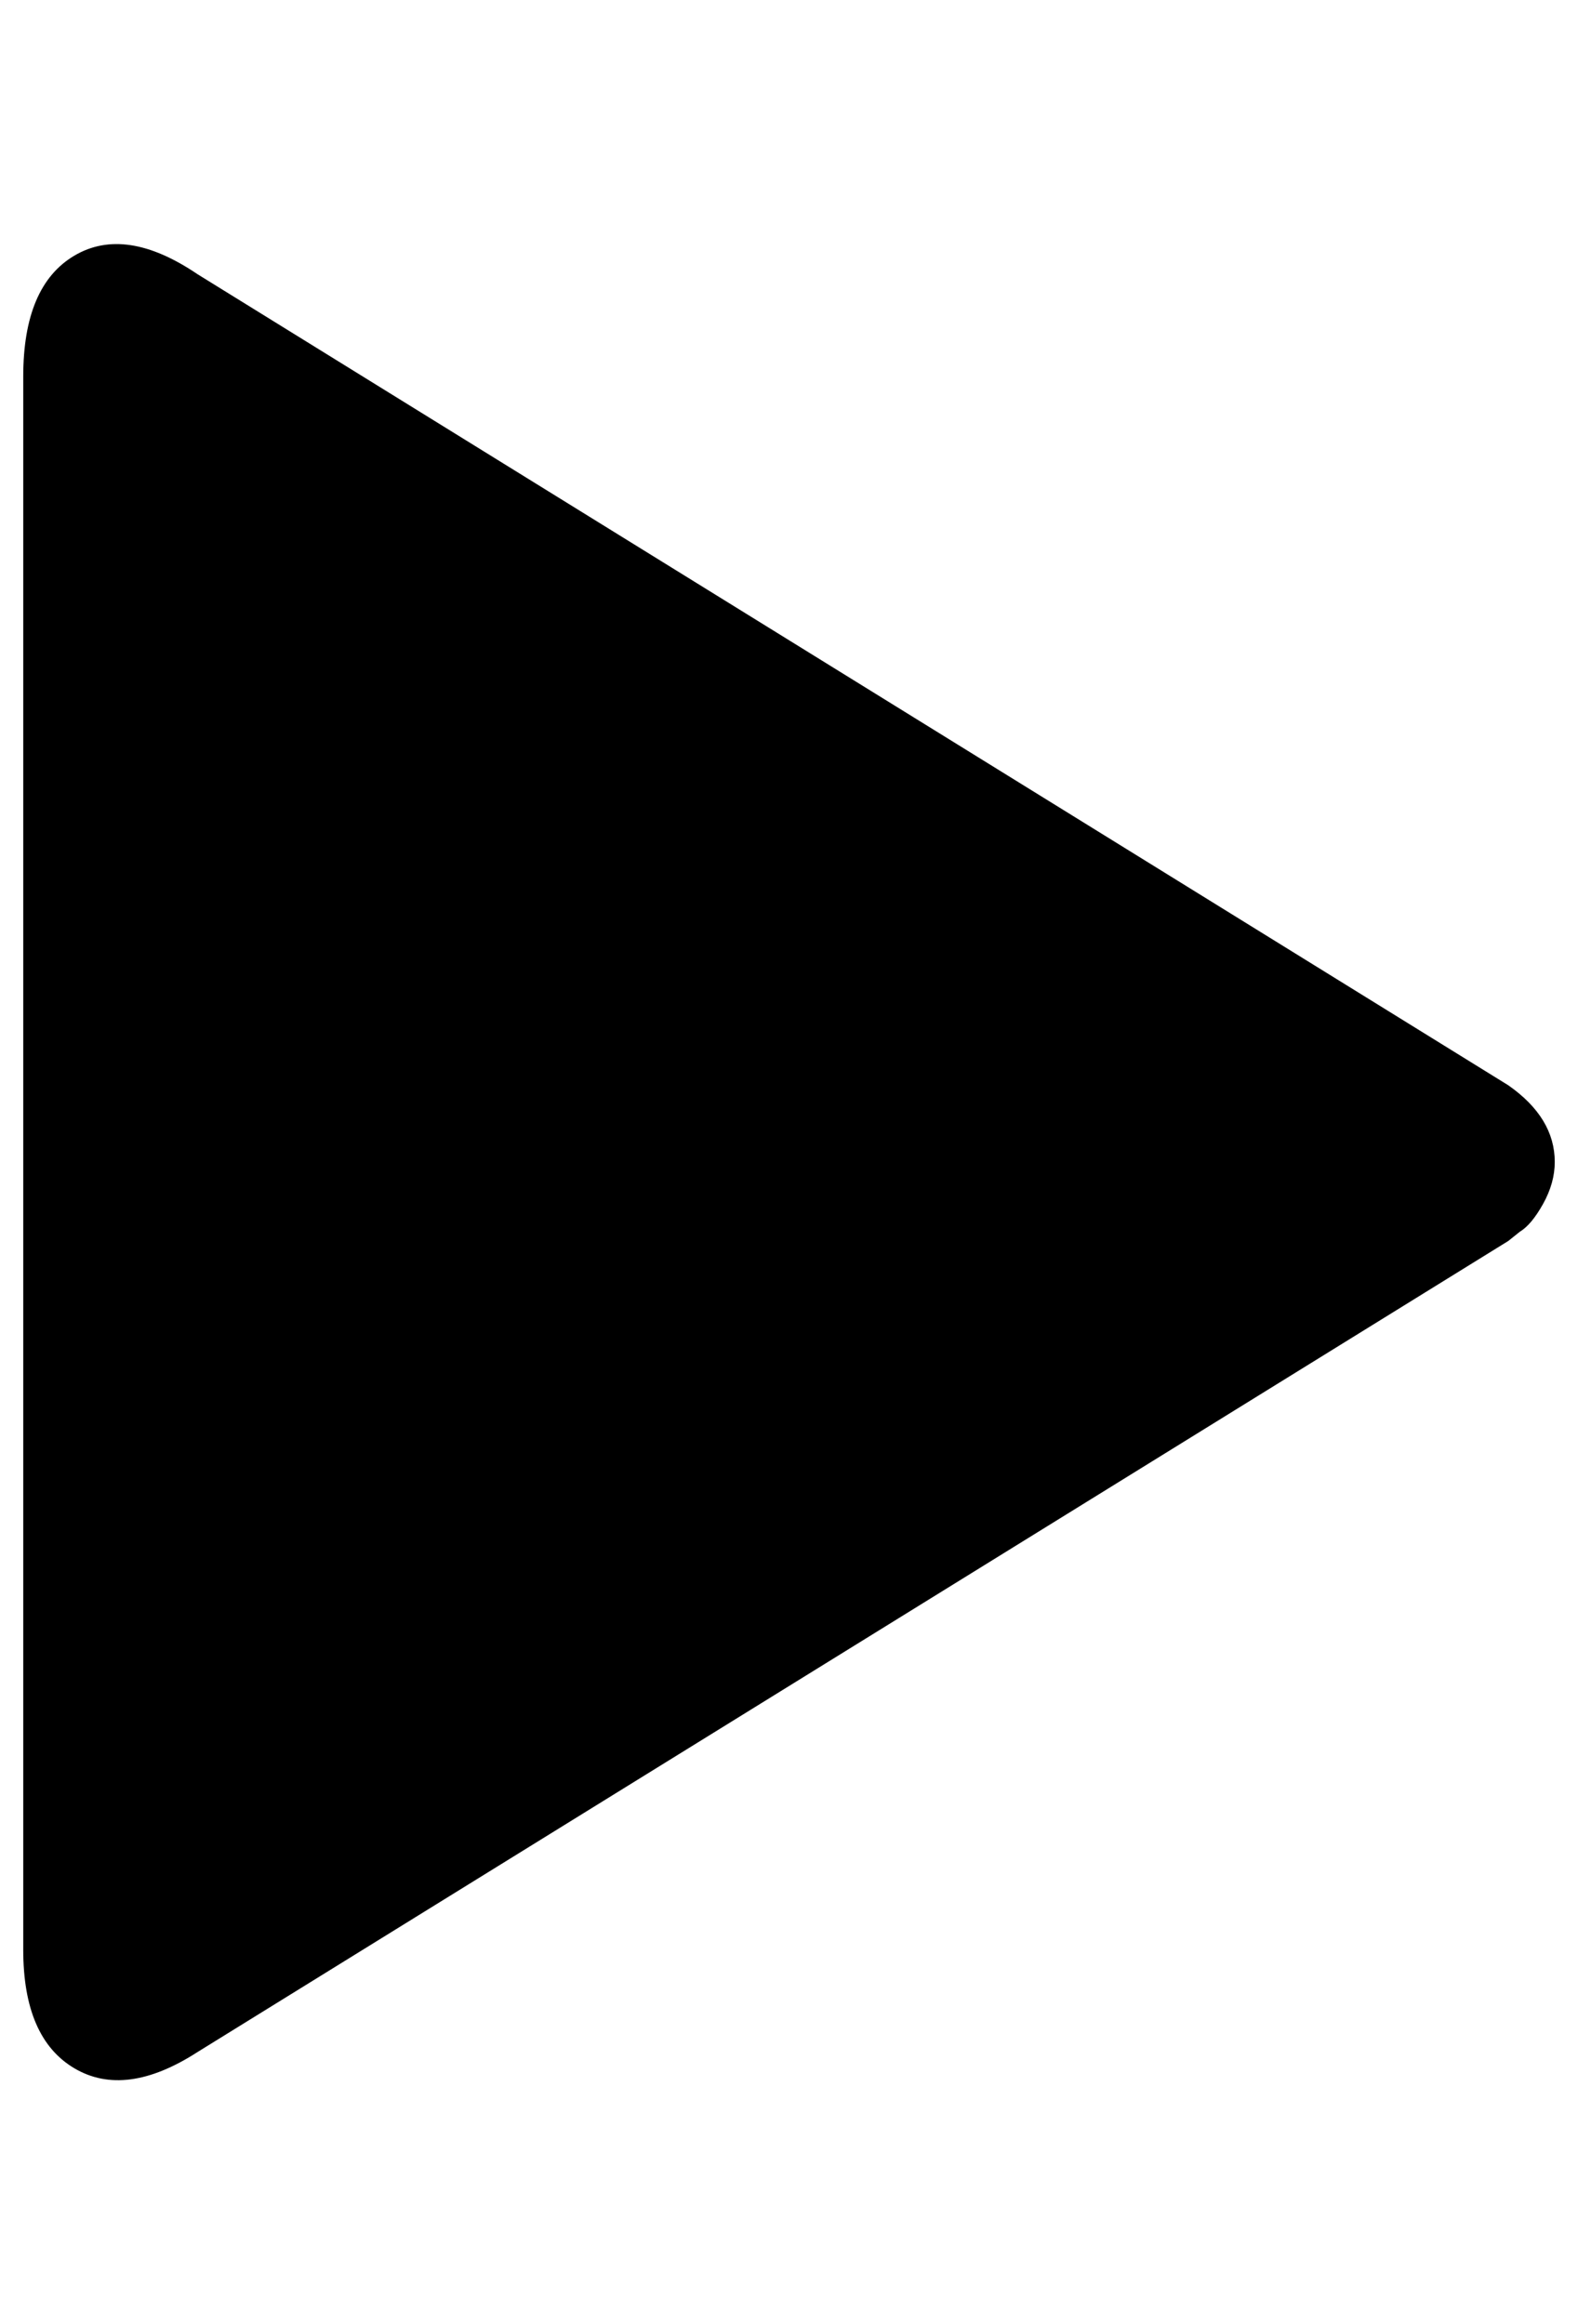
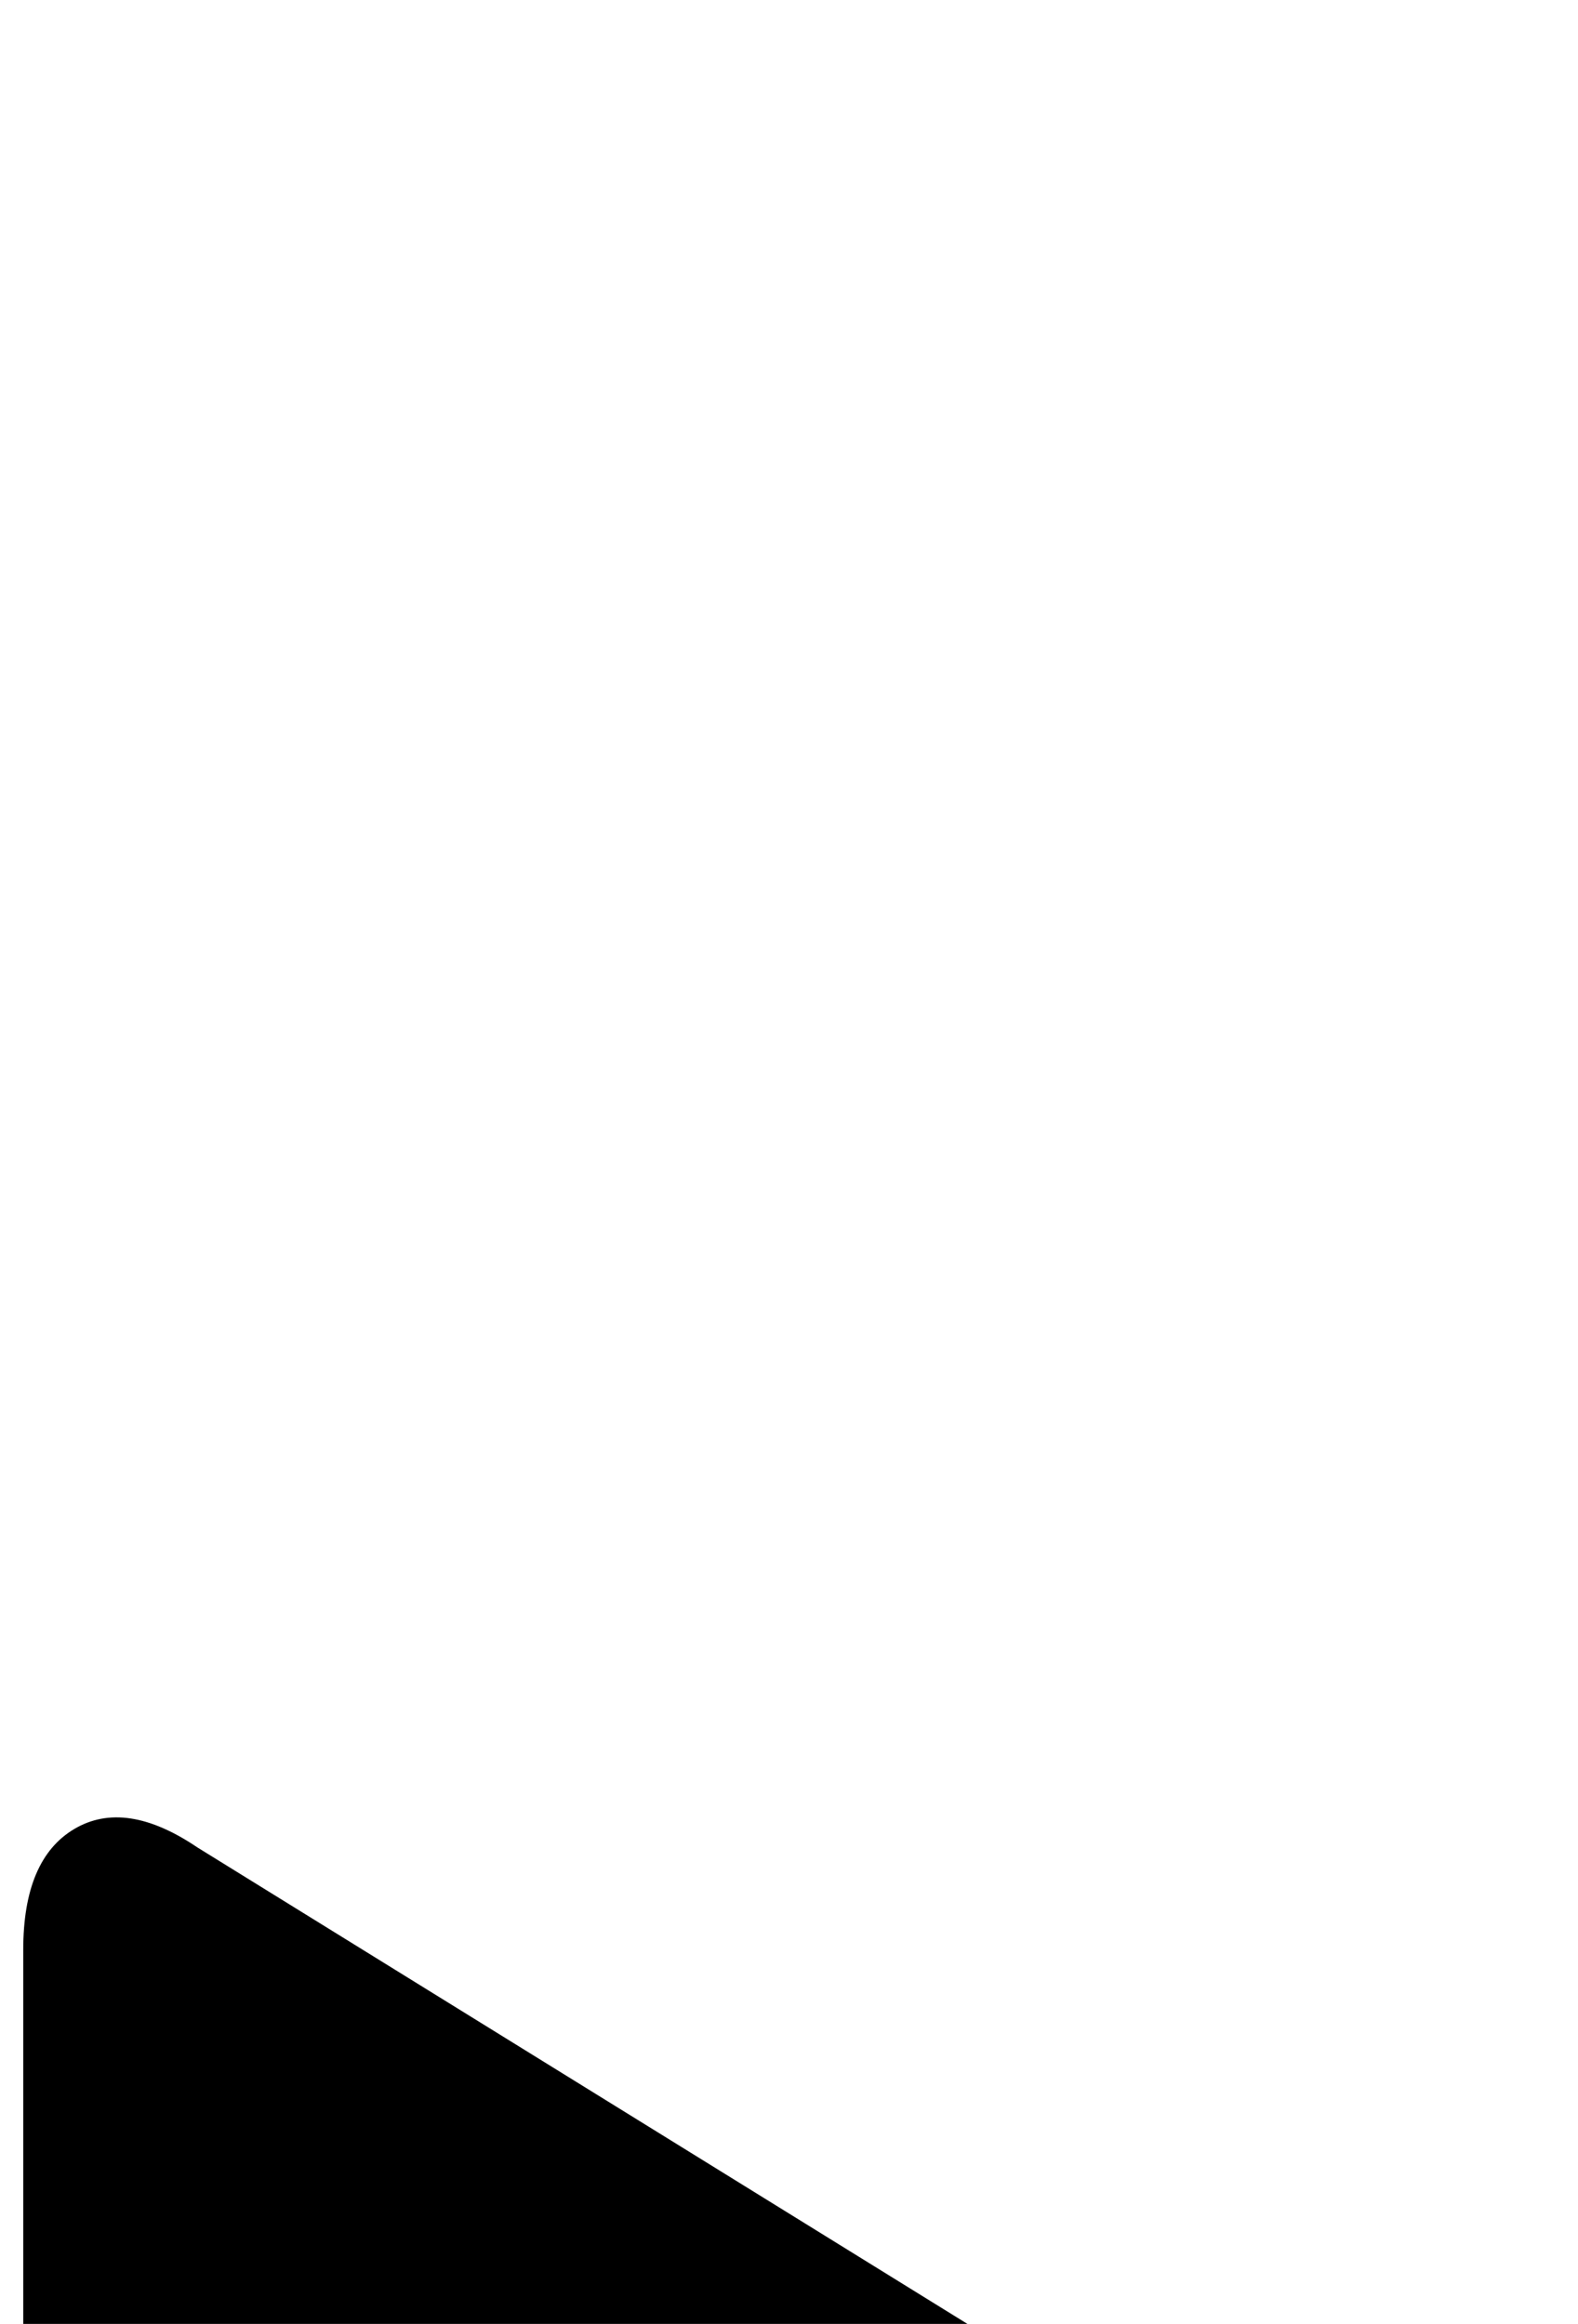
<svg xmlns="http://www.w3.org/2000/svg" version="1.1" viewBox="-10 0 679 1000">
-   <path fill="currentColor" d="M0 839v-677q0 -39 22 -52t53 8l564 349q20 14 20 33q0 9 -5 18t-10 12l-5 4l-564 349q-31 20 -53 7t-22 -51z" />
+   <path fill="currentColor" d="M0 839q0 -39 22 -52t53 8l564 349q20 14 20 33q0 9 -5 18t-10 12l-5 4l-564 349q-31 20 -53 7t-22 -51z" />
</svg>